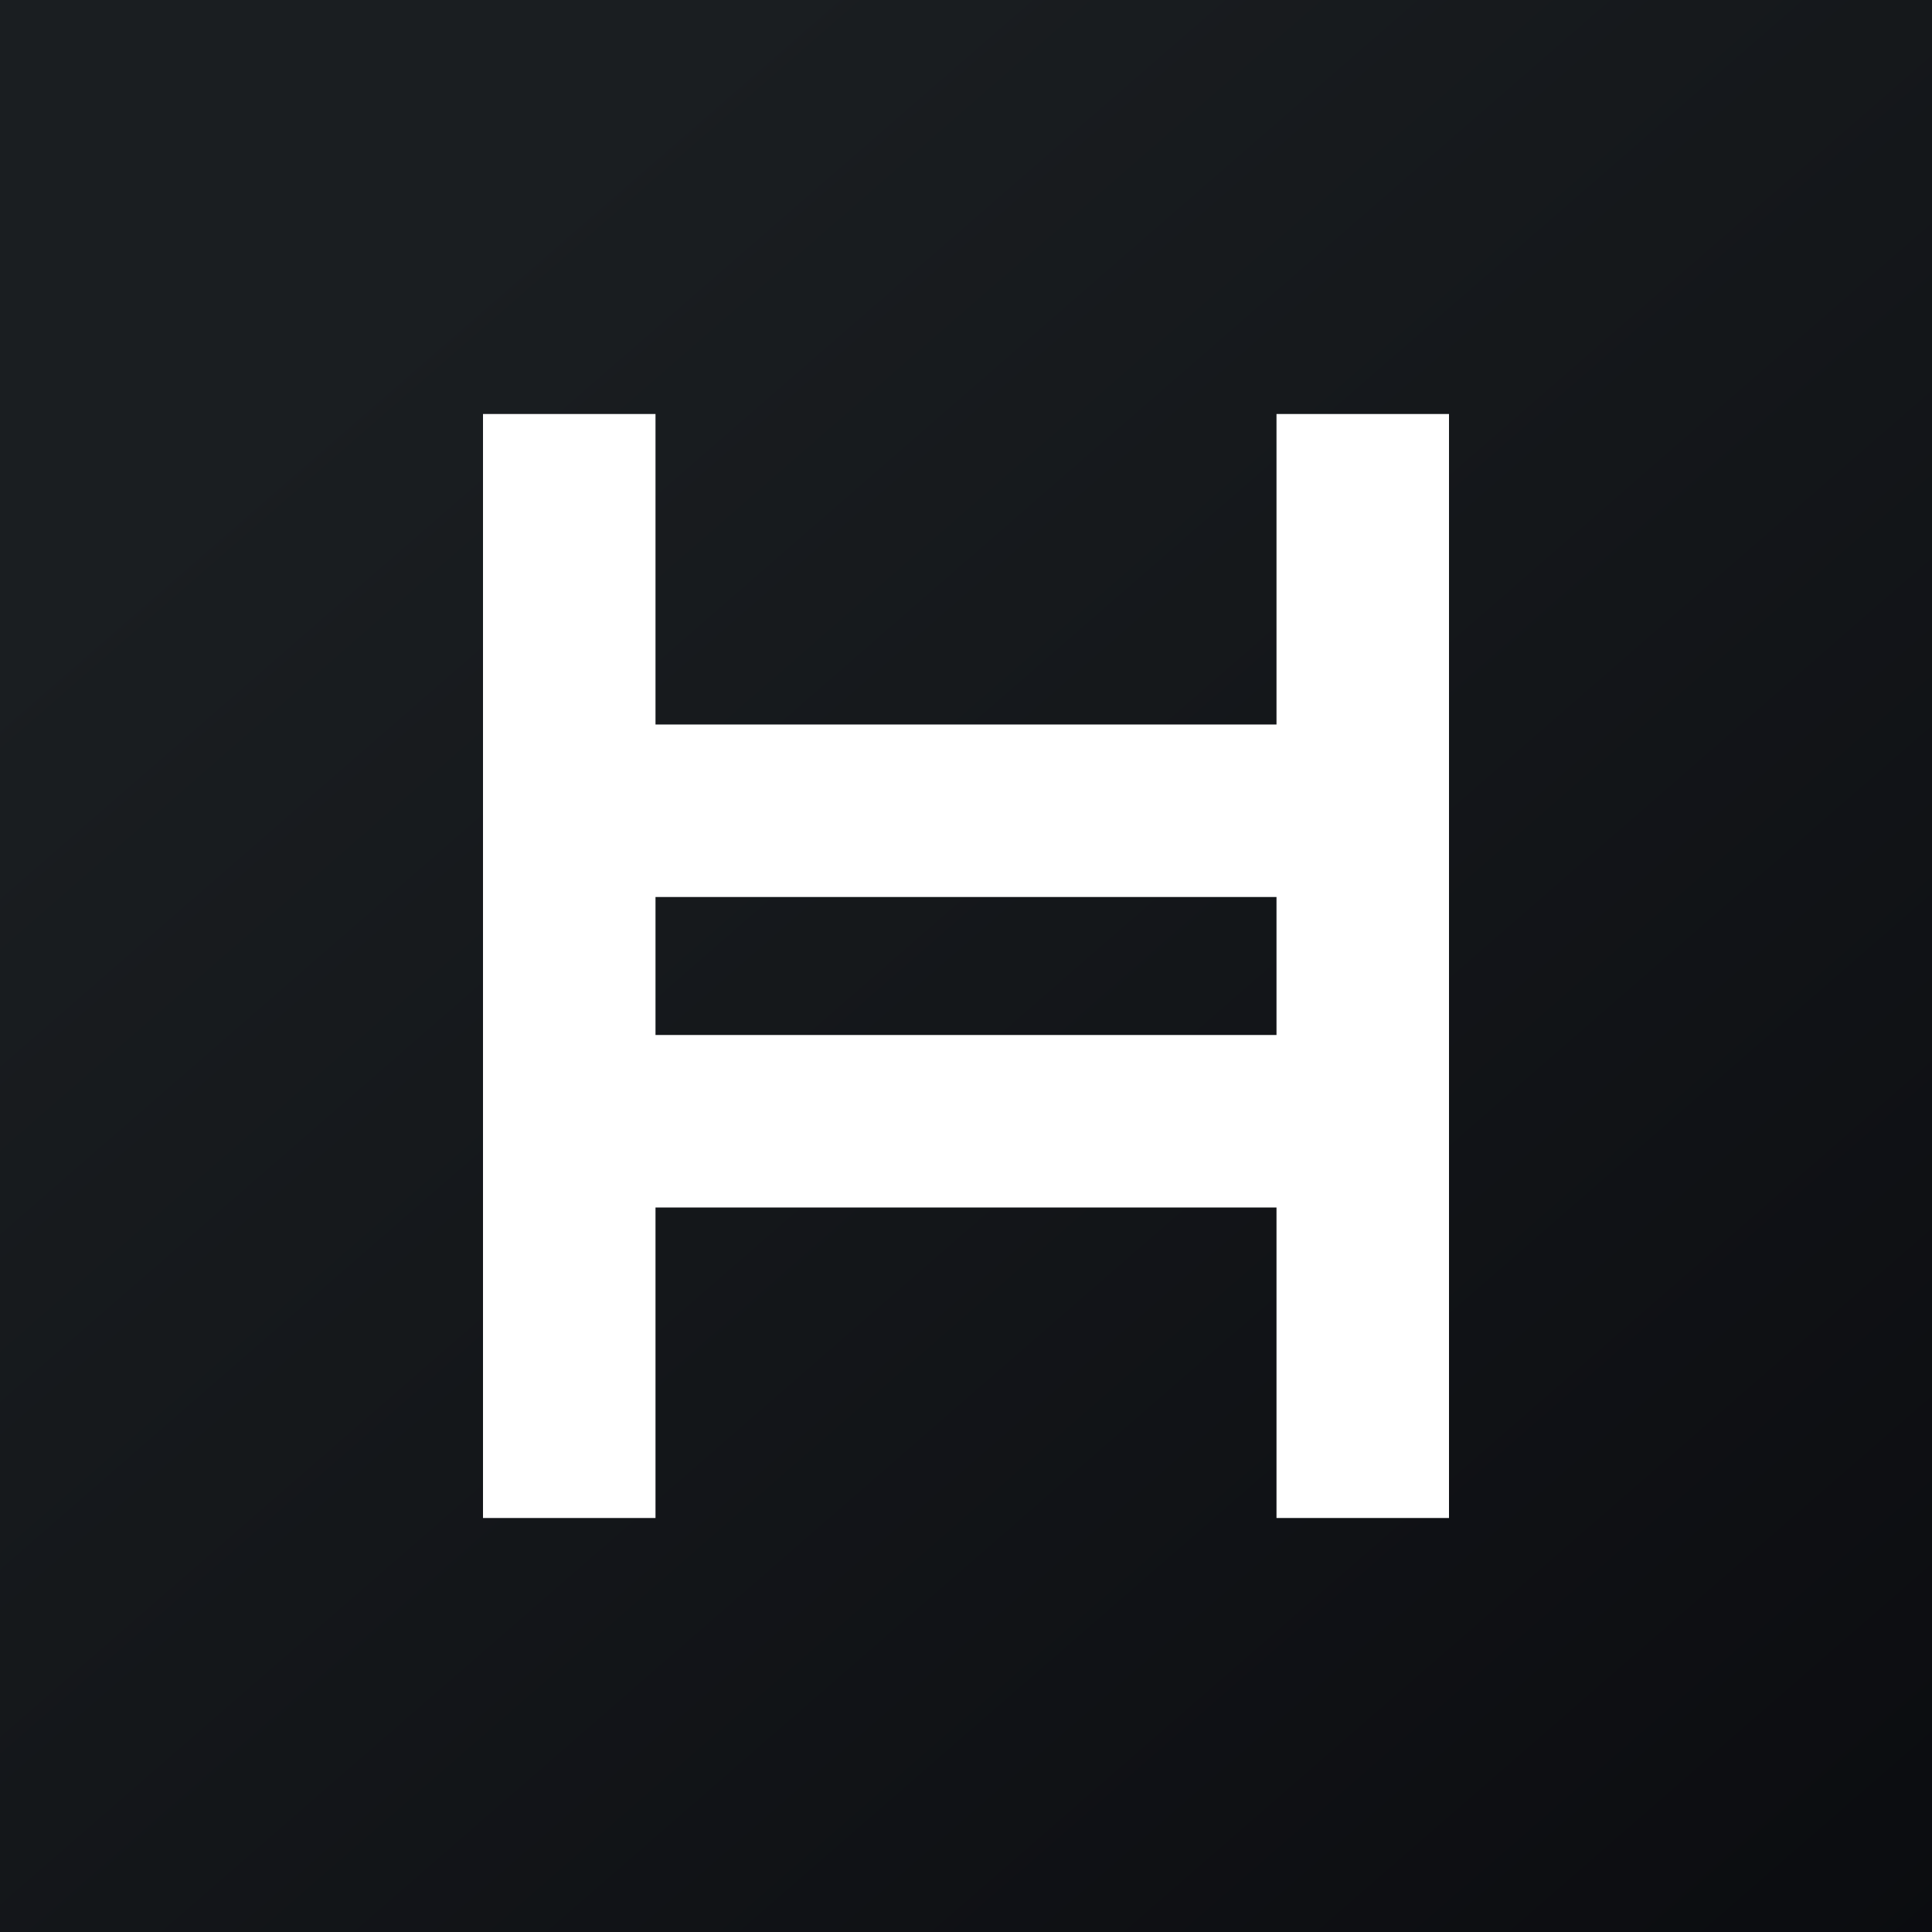
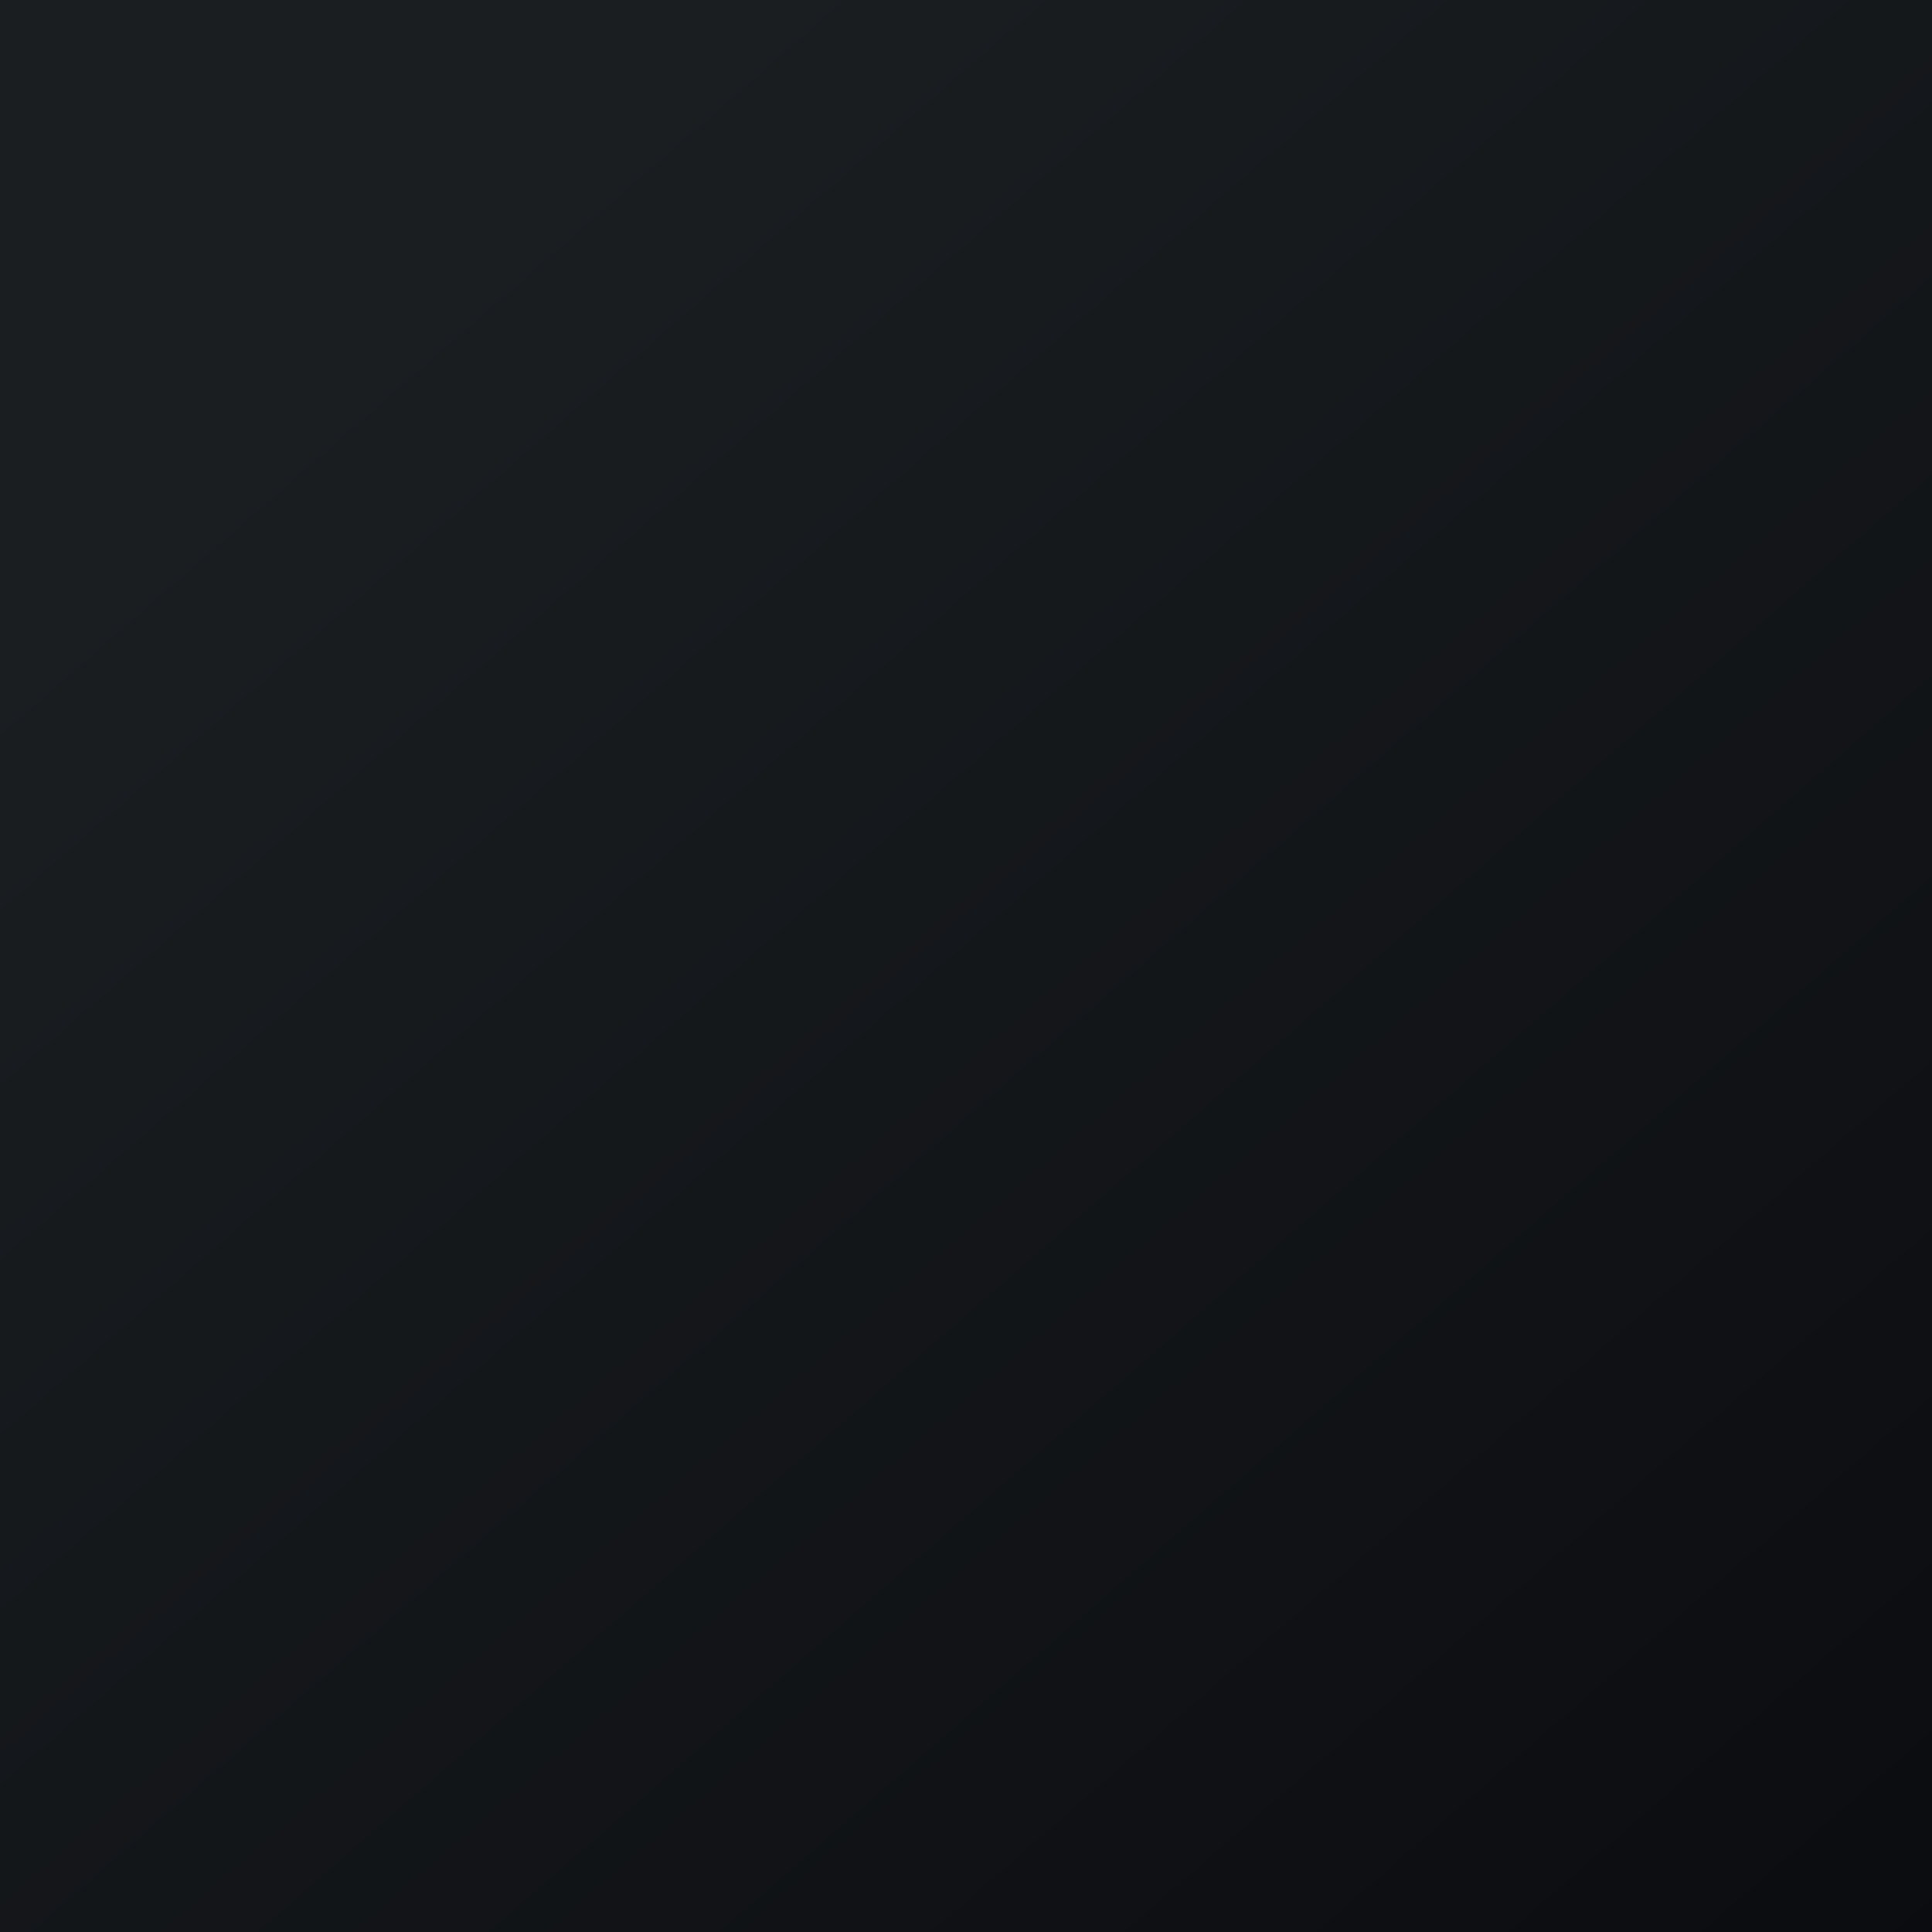
<svg xmlns="http://www.w3.org/2000/svg" width="56" height="56" viewBox="0 0 56 56">
  <rect x="0" y="0" width="56" height="56" fill="#808080" stroke="none" />
  <path fill="url(#aw1tmhzjh)" d="M0 0h56v56H0z" />
-   <path d="M42 44h-5v-9H19v9h-5V12h5v9h18v-9h5v32ZM19 30h18v-4H19v4Z" fill="#fff" />
  <defs>
    <linearGradient id="aw1tmhzjh" x1="10.42" y1="9.71" x2="68.15" y2="76.02" gradientUnits="userSpaceOnUse">
      <stop stop-color="#1A1E21" />
      <stop offset="1" stop-color="#06060A" />
    </linearGradient>
  </defs>
</svg>